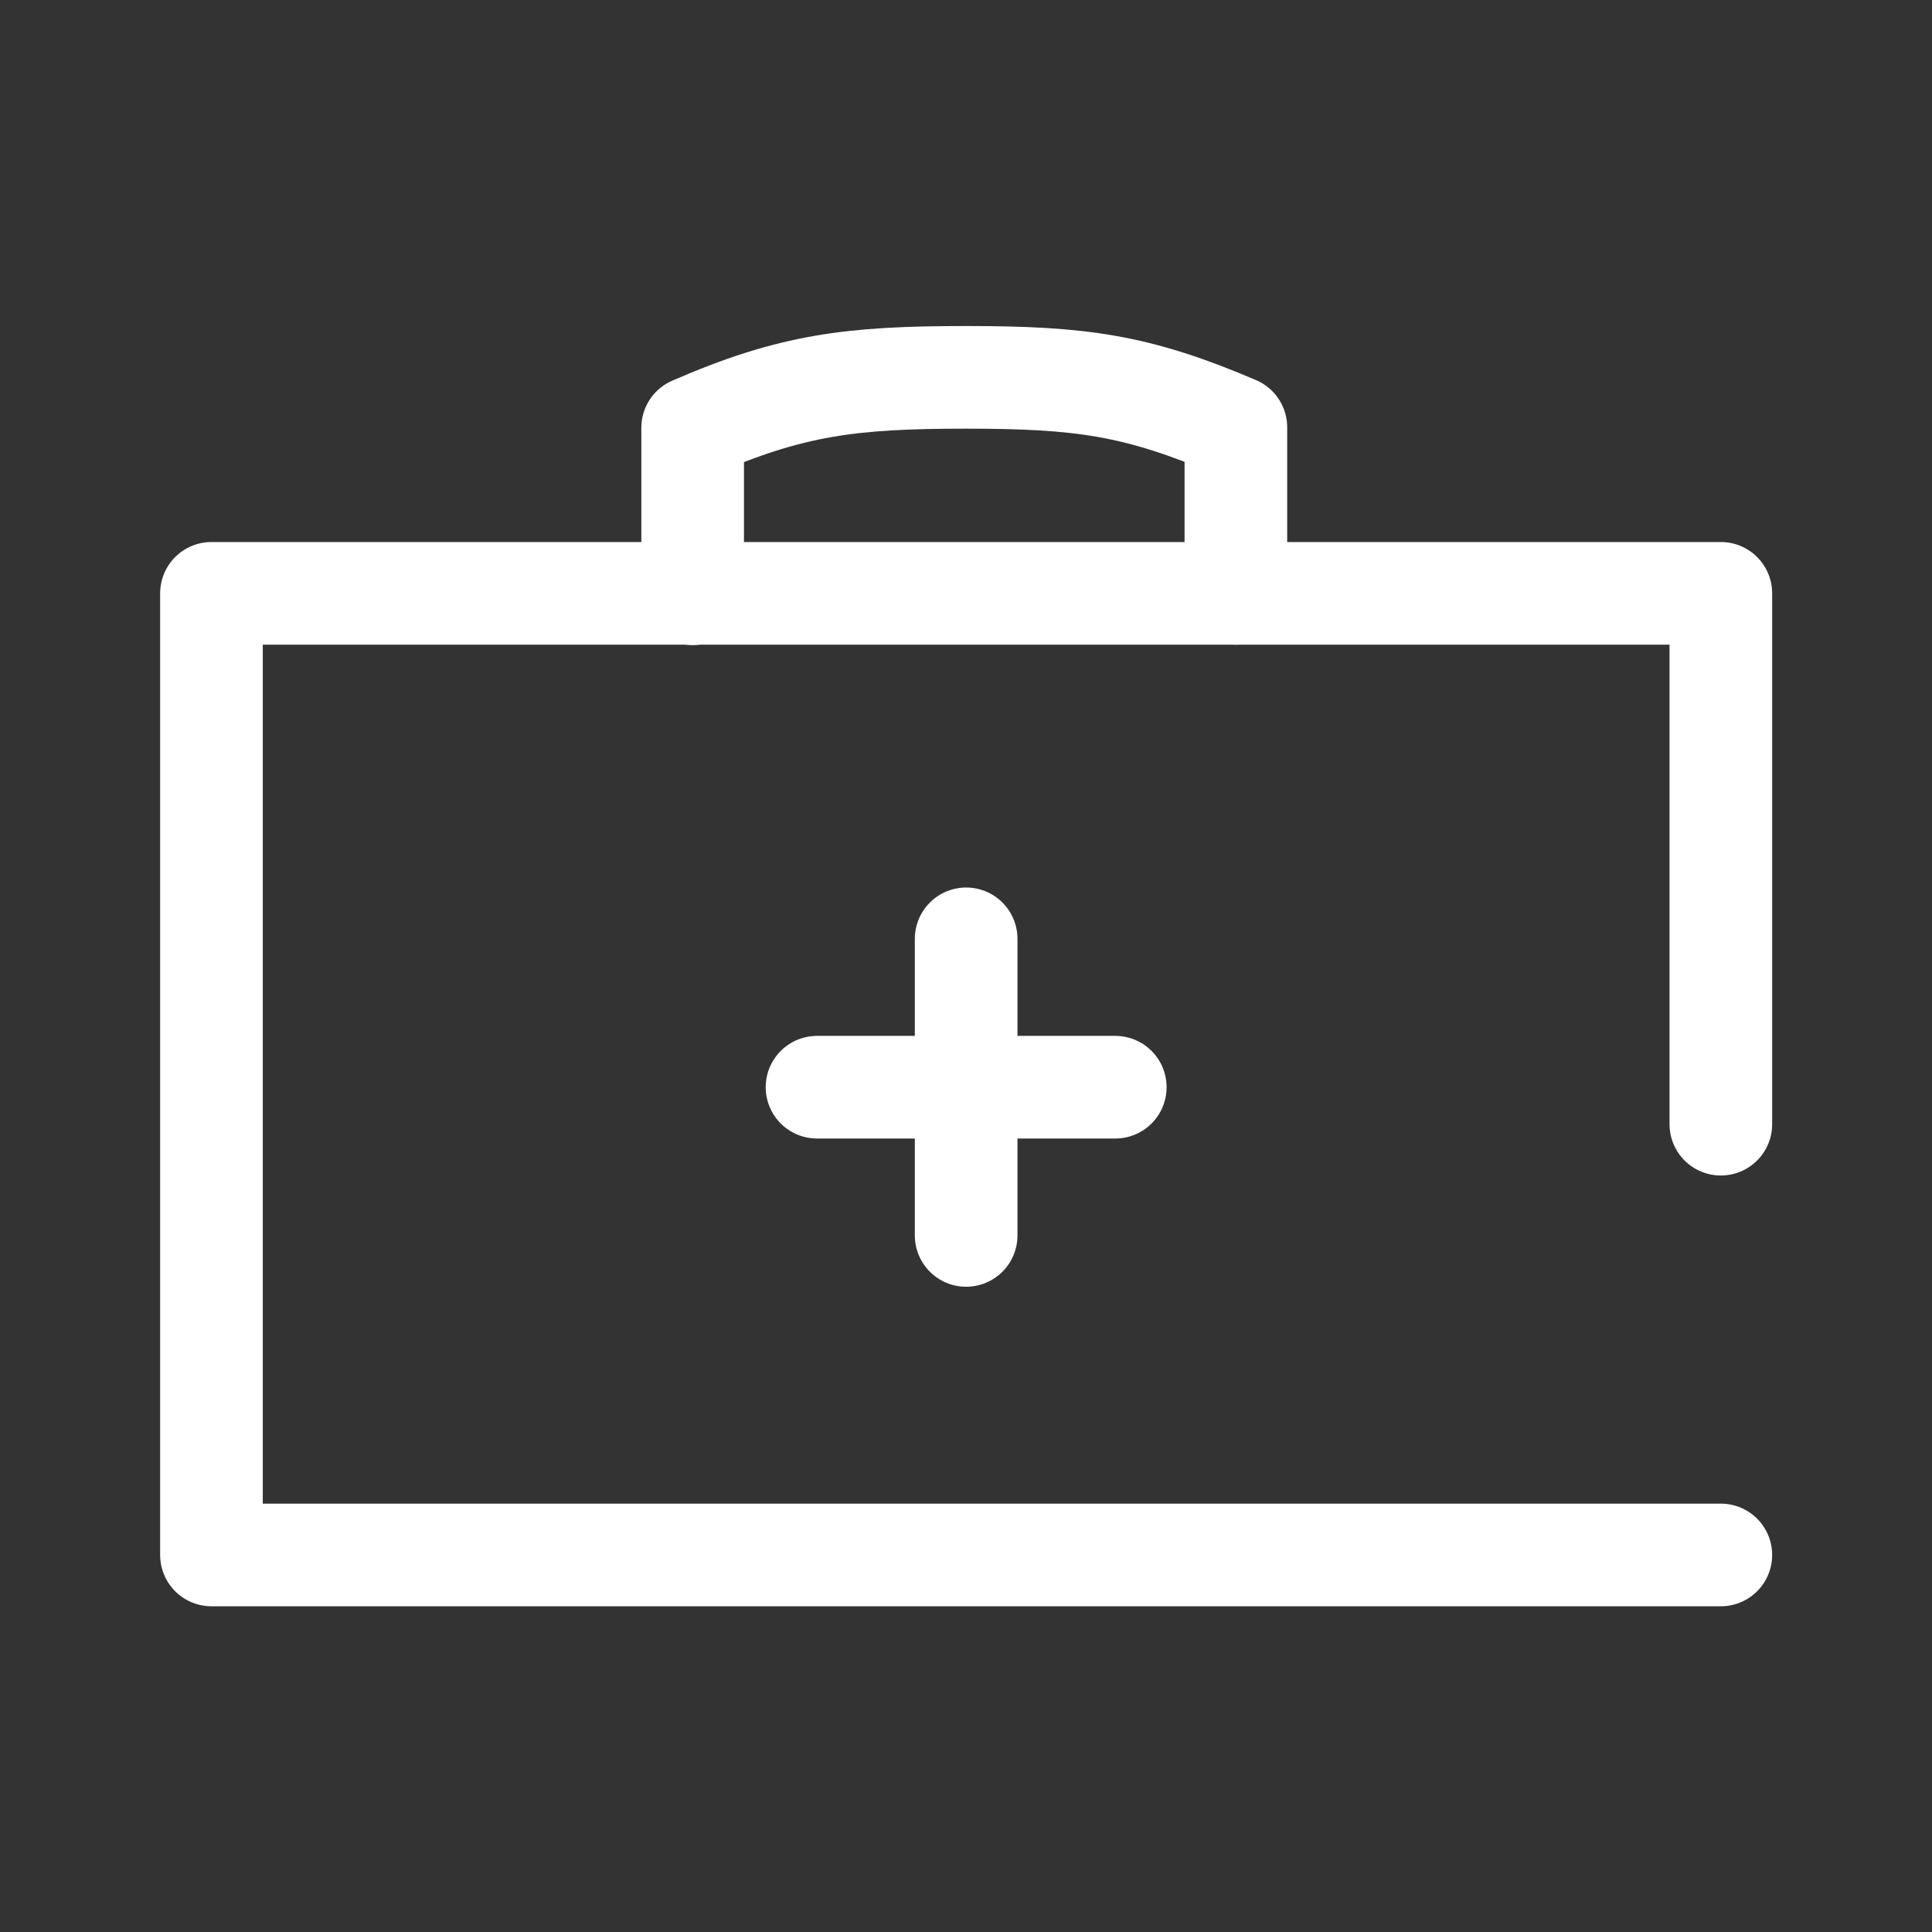
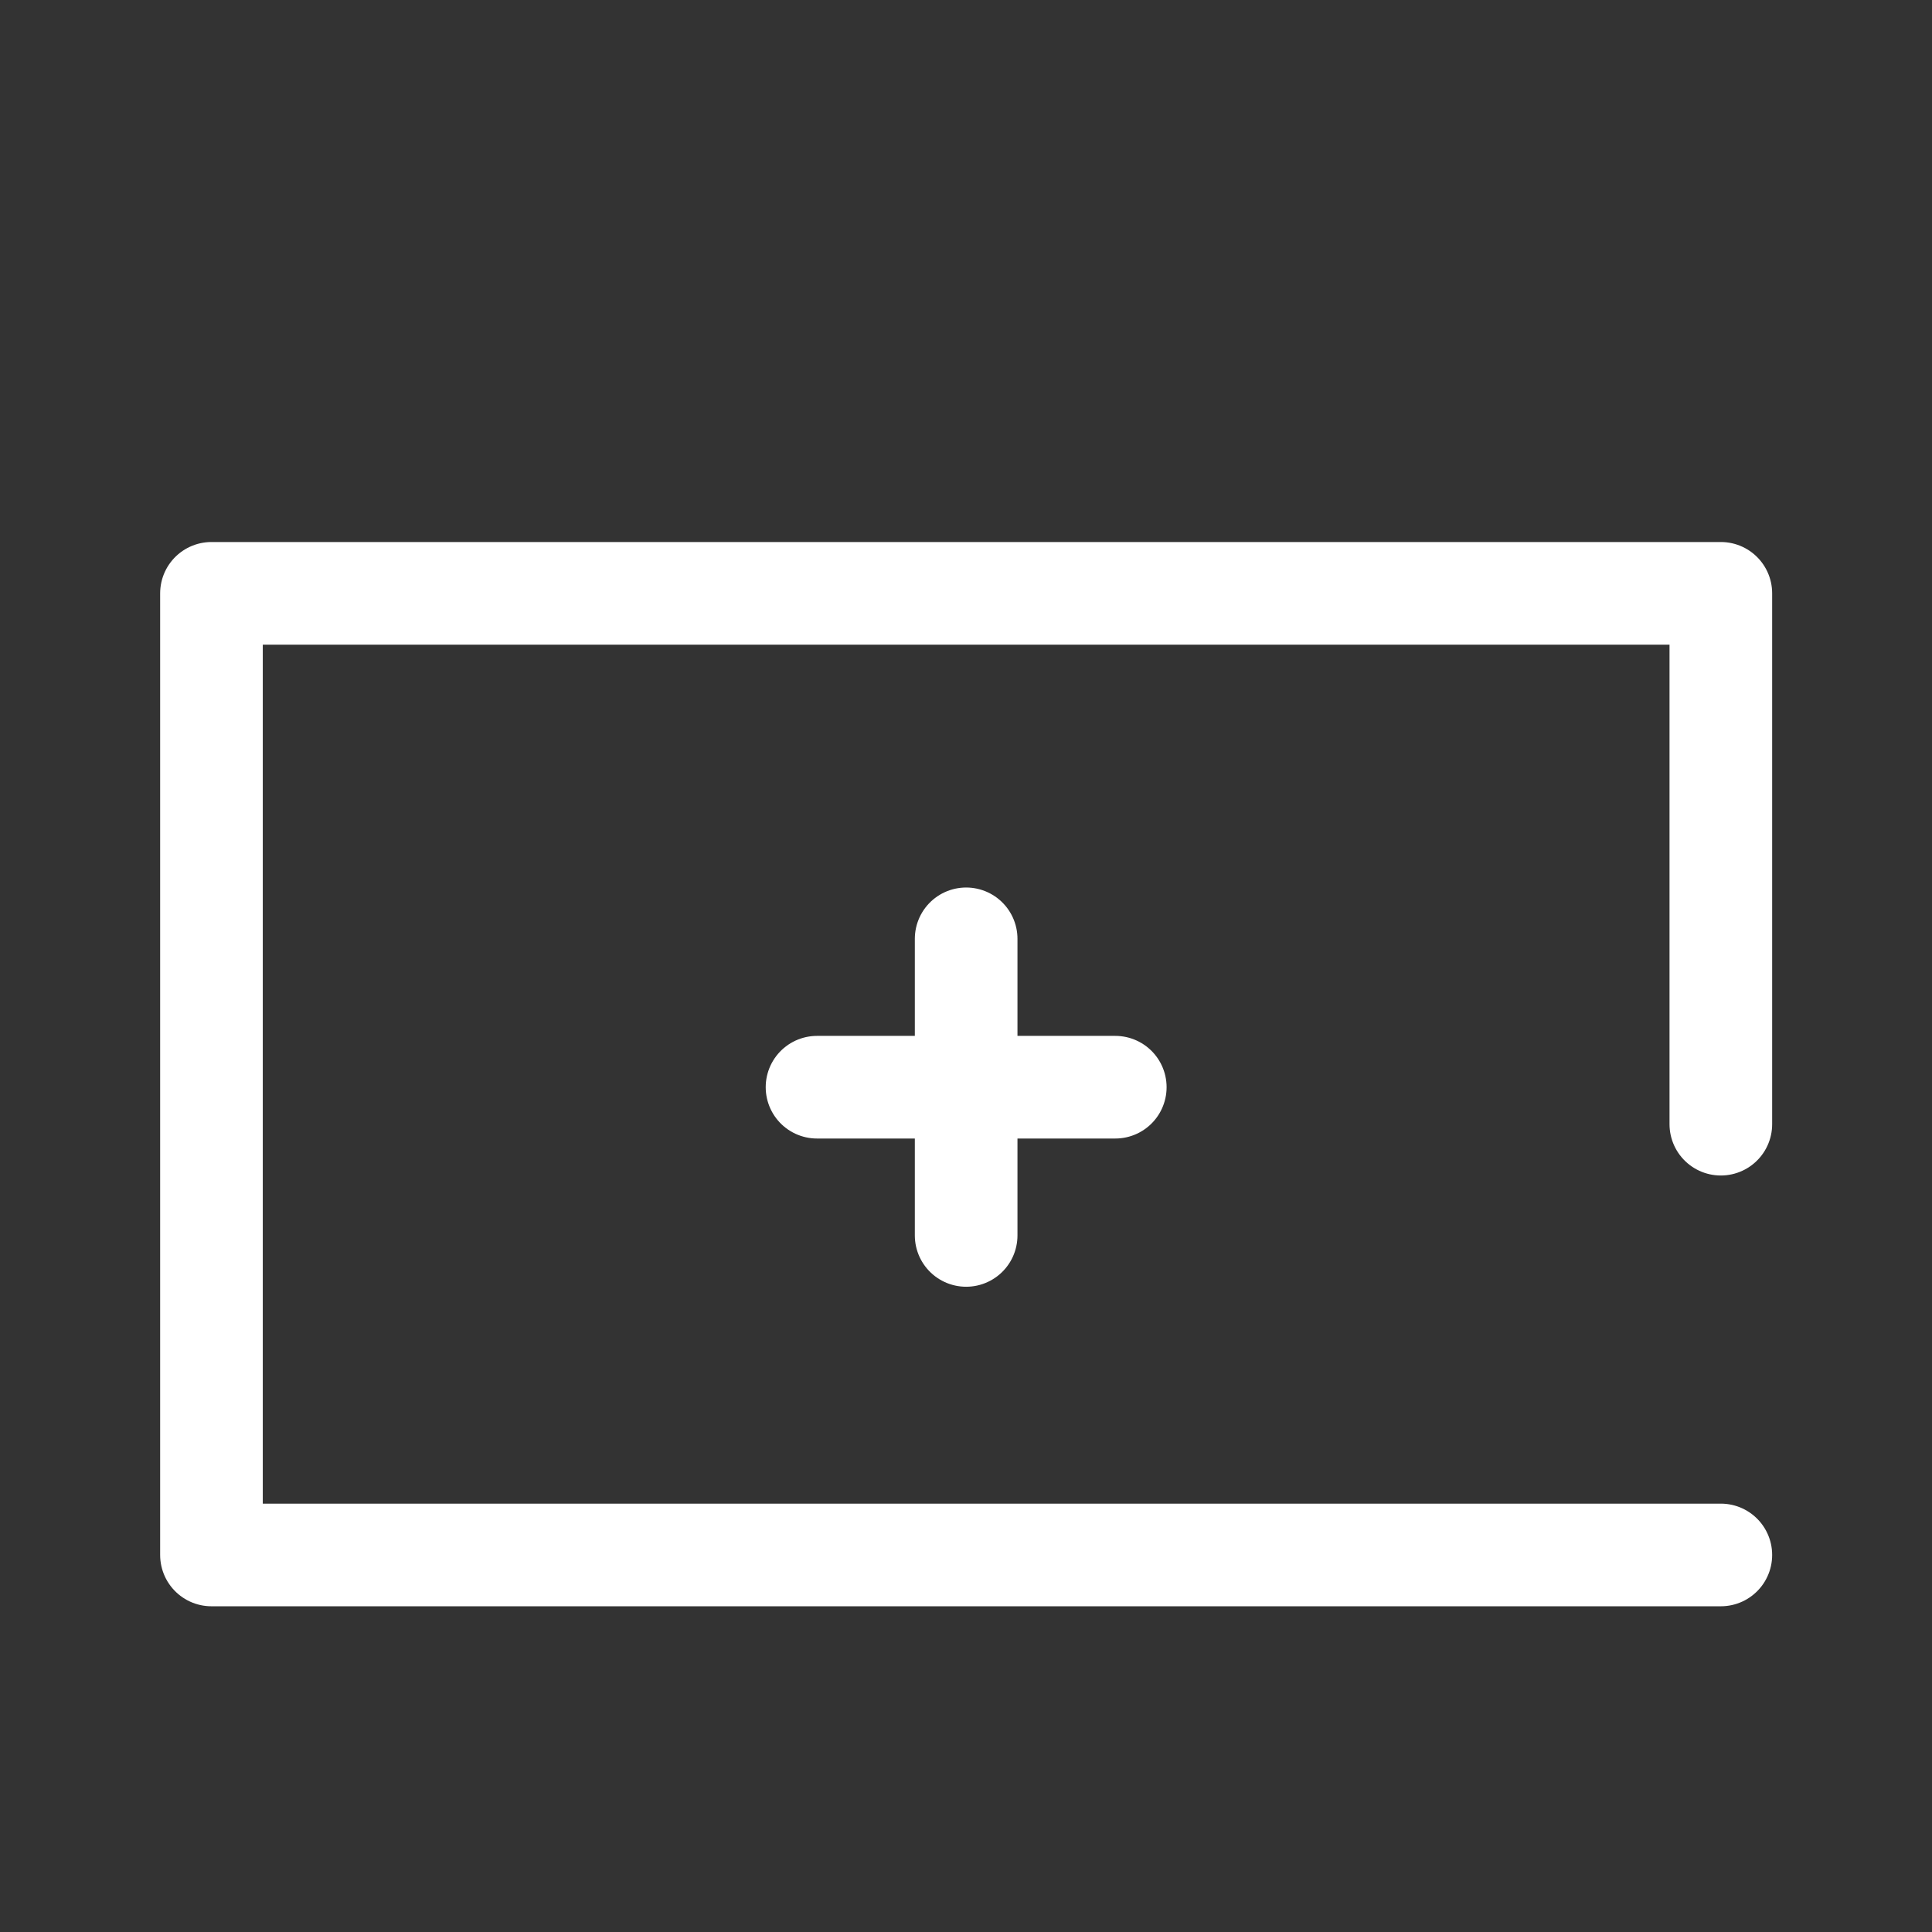
<svg xmlns="http://www.w3.org/2000/svg" id="ICON" viewBox="0 0 128 128">
  <rect x="0" y="0" width="128" height="128" fill="#333333" stroke="none" />
  <defs>
    <style>.cls-1{fill:none;stroke:#fff;stroke-linecap:round;stroke-linejoin:round;stroke-width:6.8px;}</style>
  </defs>
  <polyline class="cls-1" points="114.01 74.48 114.01 39.31 14.01 39.31 14.01 103.02 114.01 103.02" />
-   <path class="cls-1" d="M81.88,39.31v-11C75.33,25.51,71.62,25,64,25s-11.56.49-18.11,3.34v11" />
  <line class="cls-1" x1="64.01" y1="62.2" x2="64.01" y2="81.85" />
  <line class="cls-1" x1="73.89" y1="72.03" x2="54.13" y2="72.03" />
</svg>